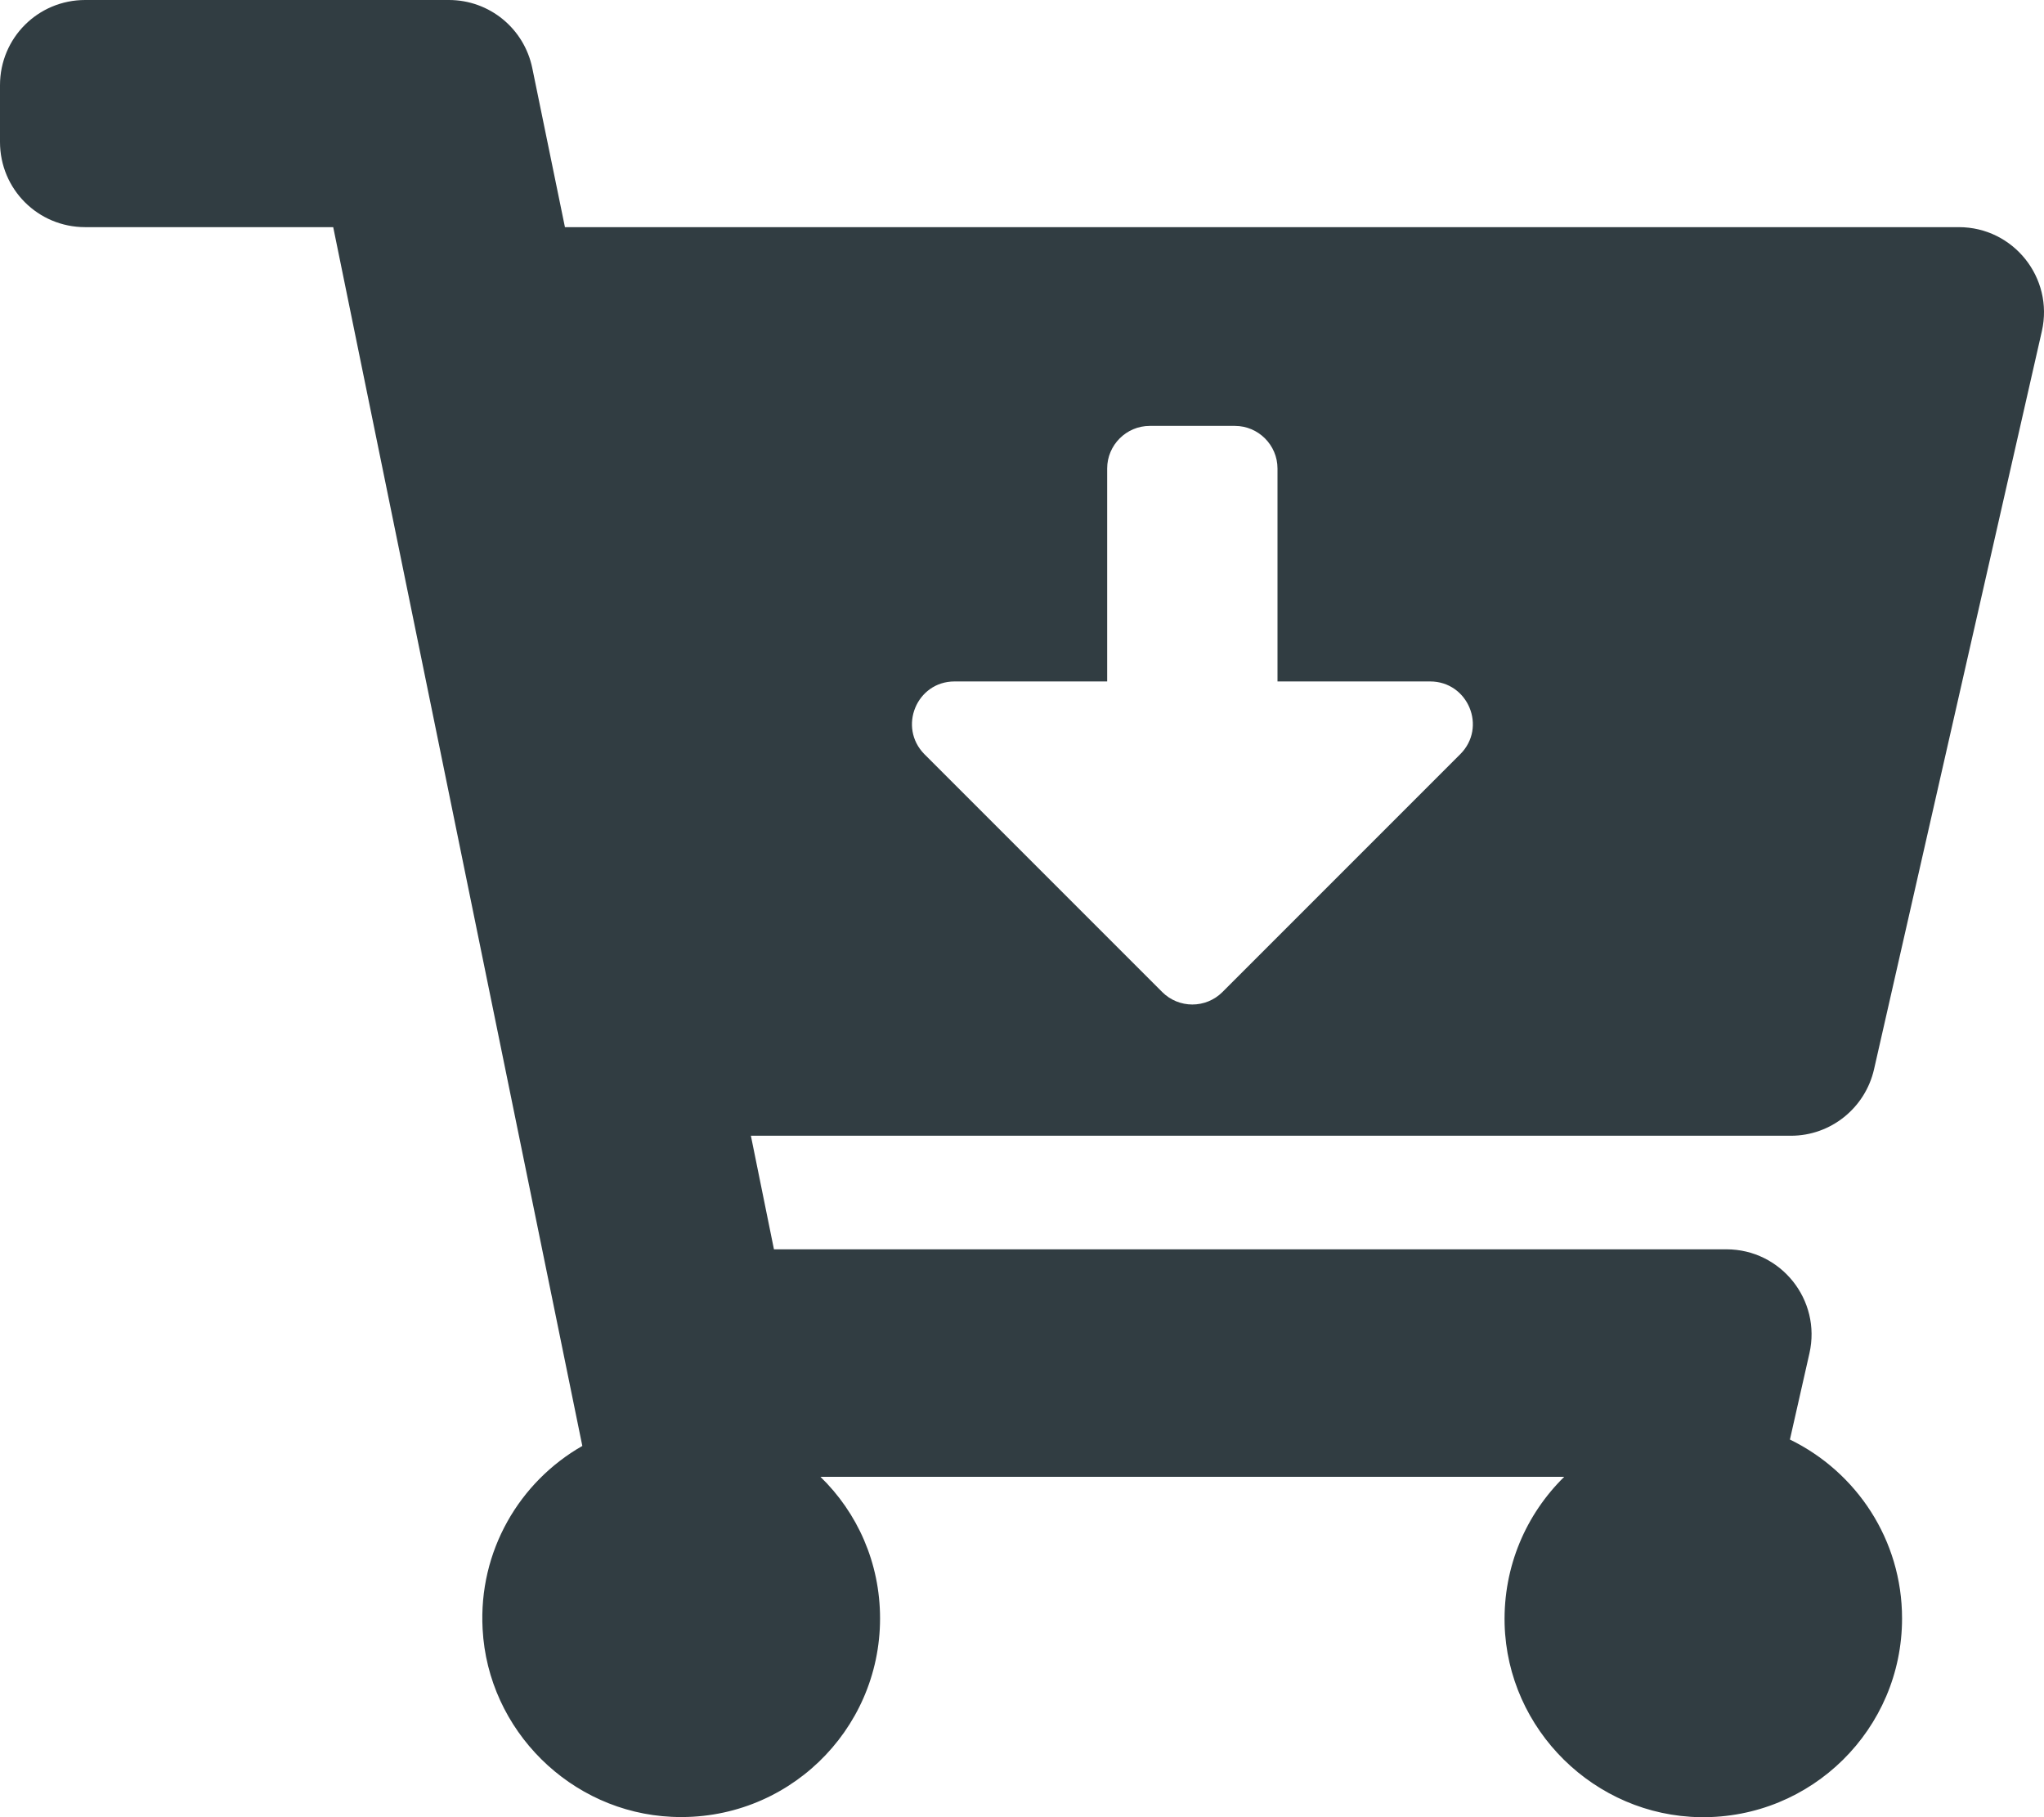
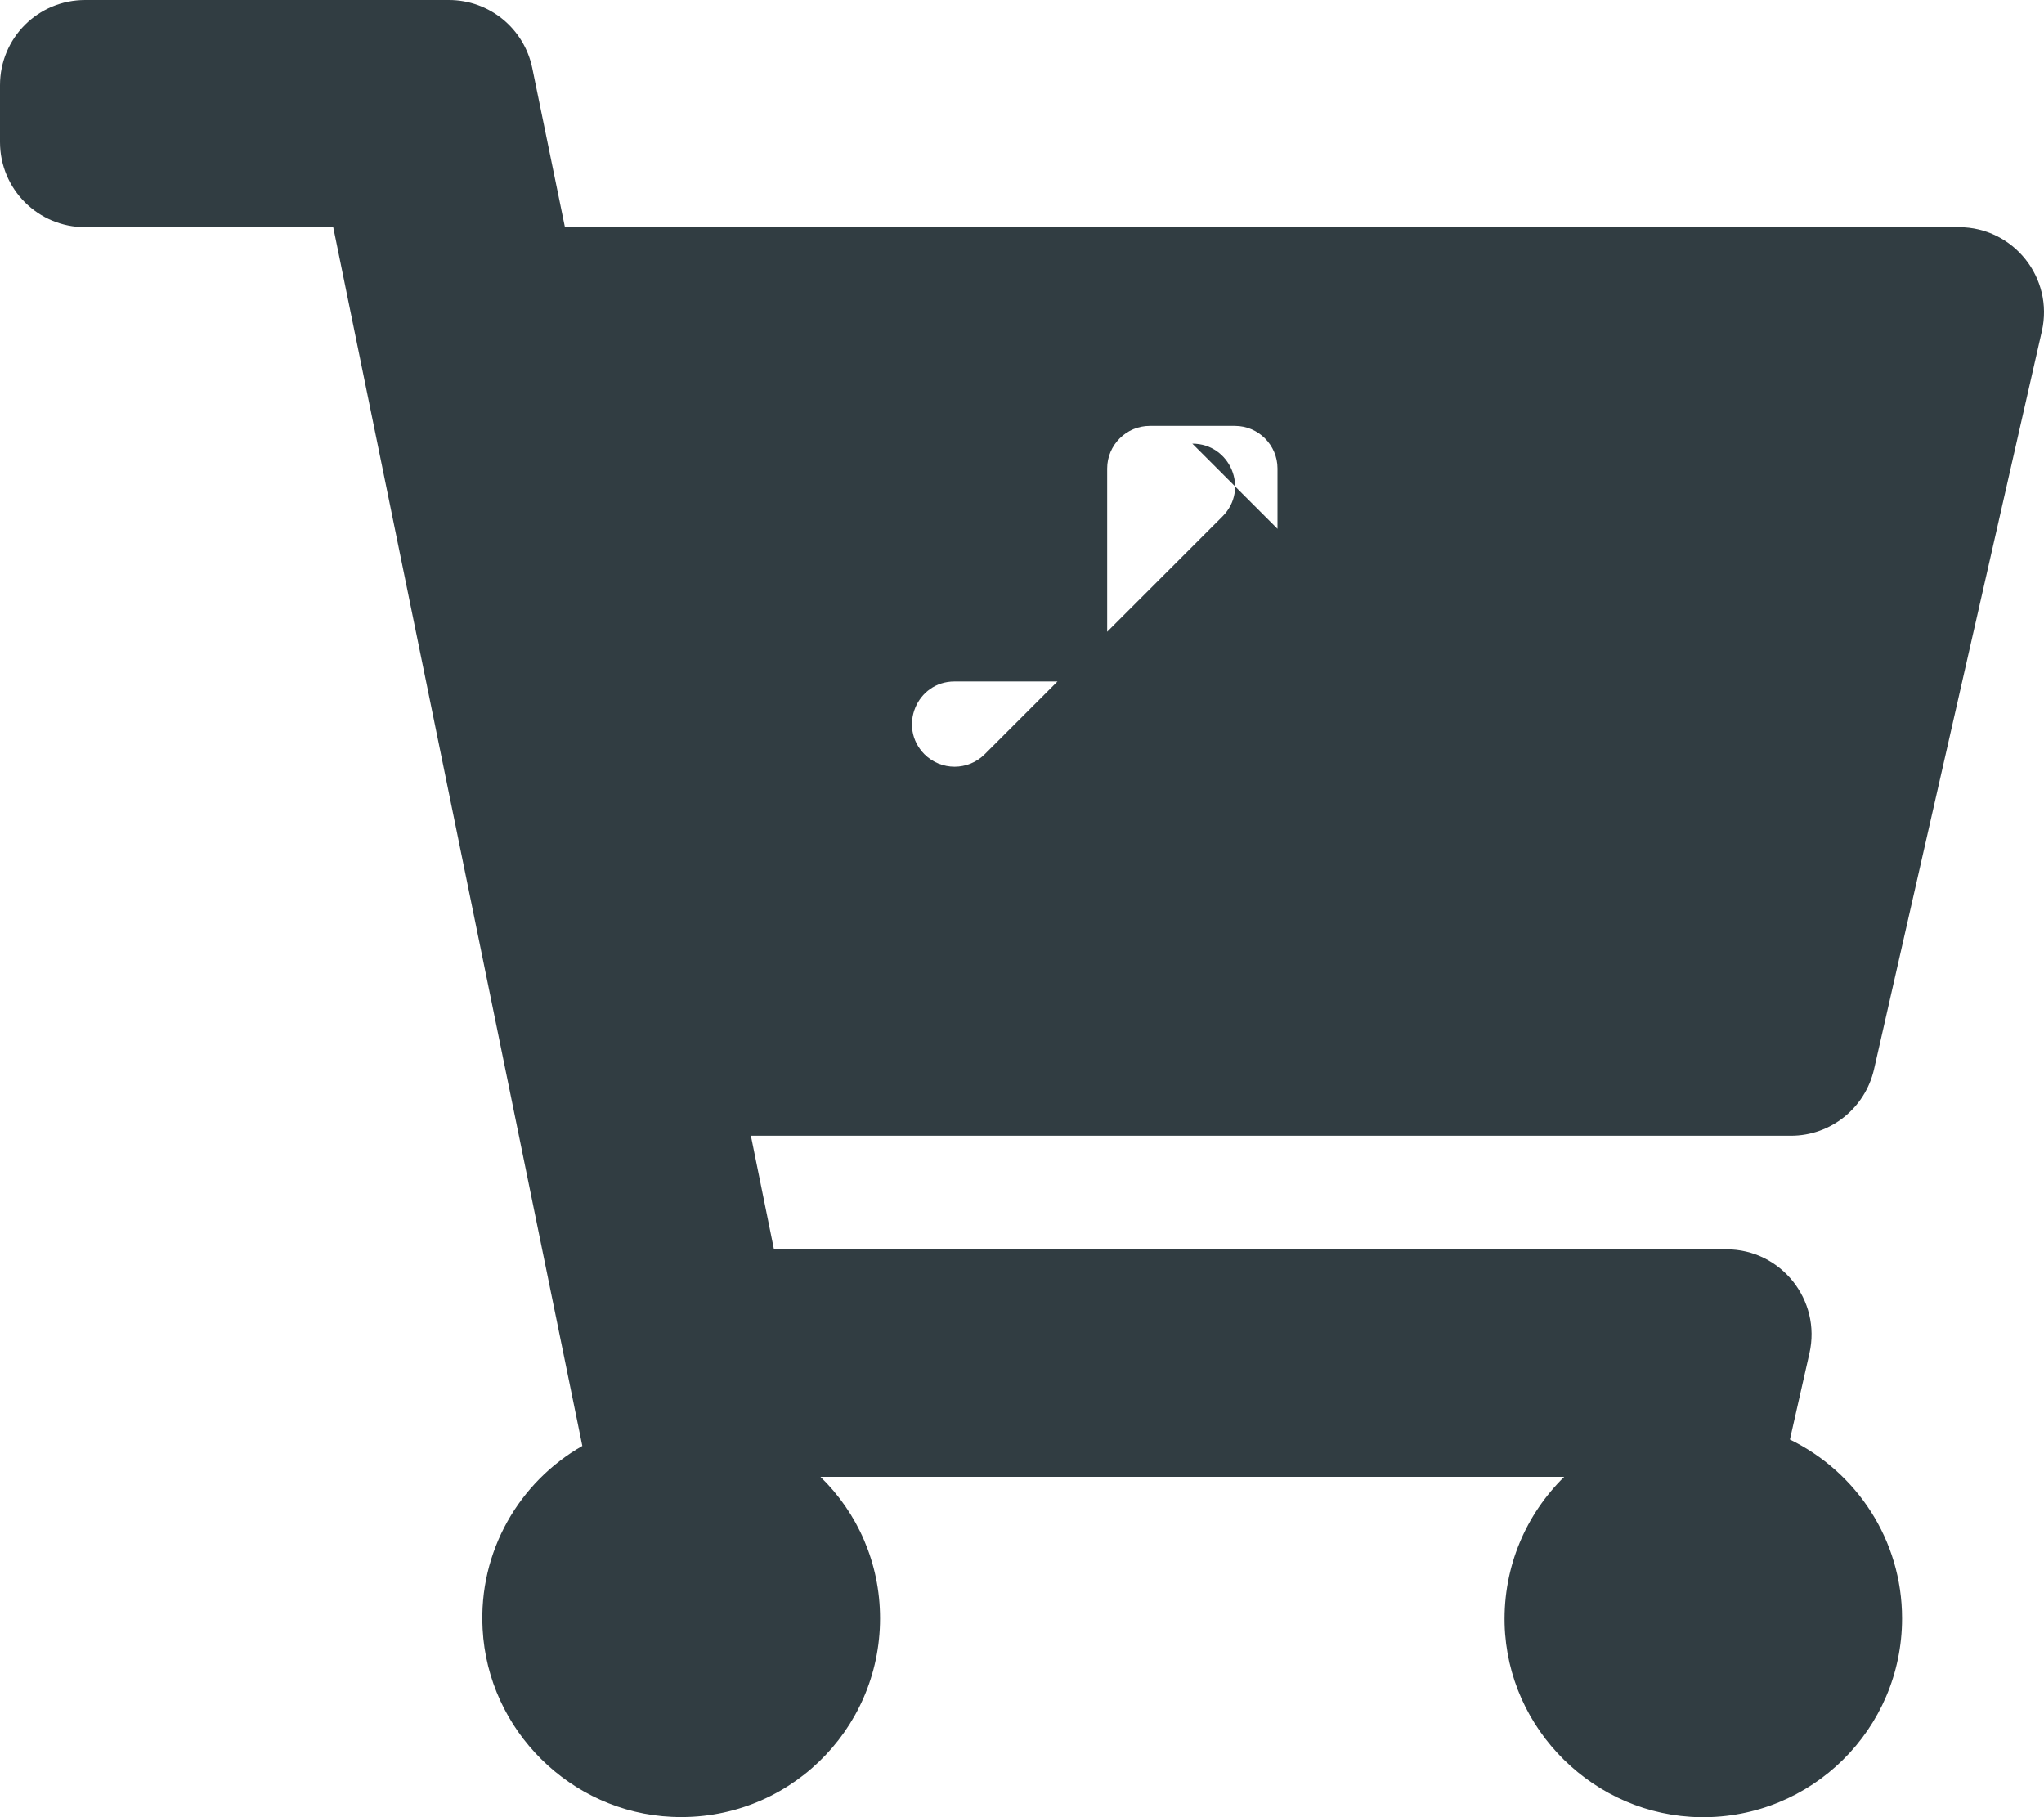
<svg xmlns="http://www.w3.org/2000/svg" viewBox="0 0 576 512">
-   <path fill="#313d42" d="M504.7 320H211.6l6.5 32h268.4c15.4 0 26.8 14.3 23.4 29.3l-5.5 24.3C523.1 414.7 536 433.8 536 456c0 31.2-25.5 56.4-56.8 56-29.8-.4-54.4-24.6-55.2-54.4-.4-16.3 6.1-31 16.8-41.5H231.2C241.6 426.2 248 440.3 248 456c0 31.8-26.5 57.4-58.7 55.9-28.5-1.3-51.8-24.4-53.3-52.9-1.2-22 10.4-41.5 28.1-51.6L93.9 64H24C10.7 64 0 53.3 0 40V24C0 10.7 10.7 0 24 0h102.5c11.4 0 21.2 8 23.5 19.2L159.2 64H552c15.4 0 26.8 14.3 23.4 29.3l-47.3 208C525.6 312.2 515.9 320 504.7 320zM403 192H360v-60c0-6.6-5.4-12-12-12h-24c-6.6 0-12 5.4-12 12v60h-43c-10.7 0-16 12.9-8.5 20.5l67 67c4.7 4.7 12.3 4.7 17 0l67-67c7.6-7.6 2.2-20.5-8.5-20.5z" />
+   <path fill="#313d42" d="M504.7 320H211.6l6.5 32h268.4c15.4 0 26.8 14.3 23.4 29.3l-5.5 24.3C523.1 414.7 536 433.8 536 456c0 31.2-25.5 56.4-56.8 56-29.8-.4-54.4-24.6-55.2-54.4-.4-16.3 6.1-31 16.8-41.5H231.2C241.6 426.2 248 440.3 248 456c0 31.8-26.5 57.4-58.7 55.9-28.5-1.3-51.8-24.4-53.3-52.9-1.2-22 10.4-41.5 28.1-51.6L93.9 64H24C10.7 64 0 53.3 0 40V24C0 10.7 10.7 0 24 0h102.5c11.4 0 21.2 8 23.5 19.2L159.2 64H552c15.4 0 26.8 14.3 23.4 29.3l-47.3 208C525.6 312.2 515.9 320 504.7 320zM403 192H360v-60c0-6.6-5.4-12-12-12h-24c-6.6 0-12 5.4-12 12v60h-43c-10.7 0-16 12.9-8.5 20.5c4.7 4.7 12.3 4.7 17 0l67-67c7.6-7.6 2.2-20.5-8.5-20.5z" />
</svg>